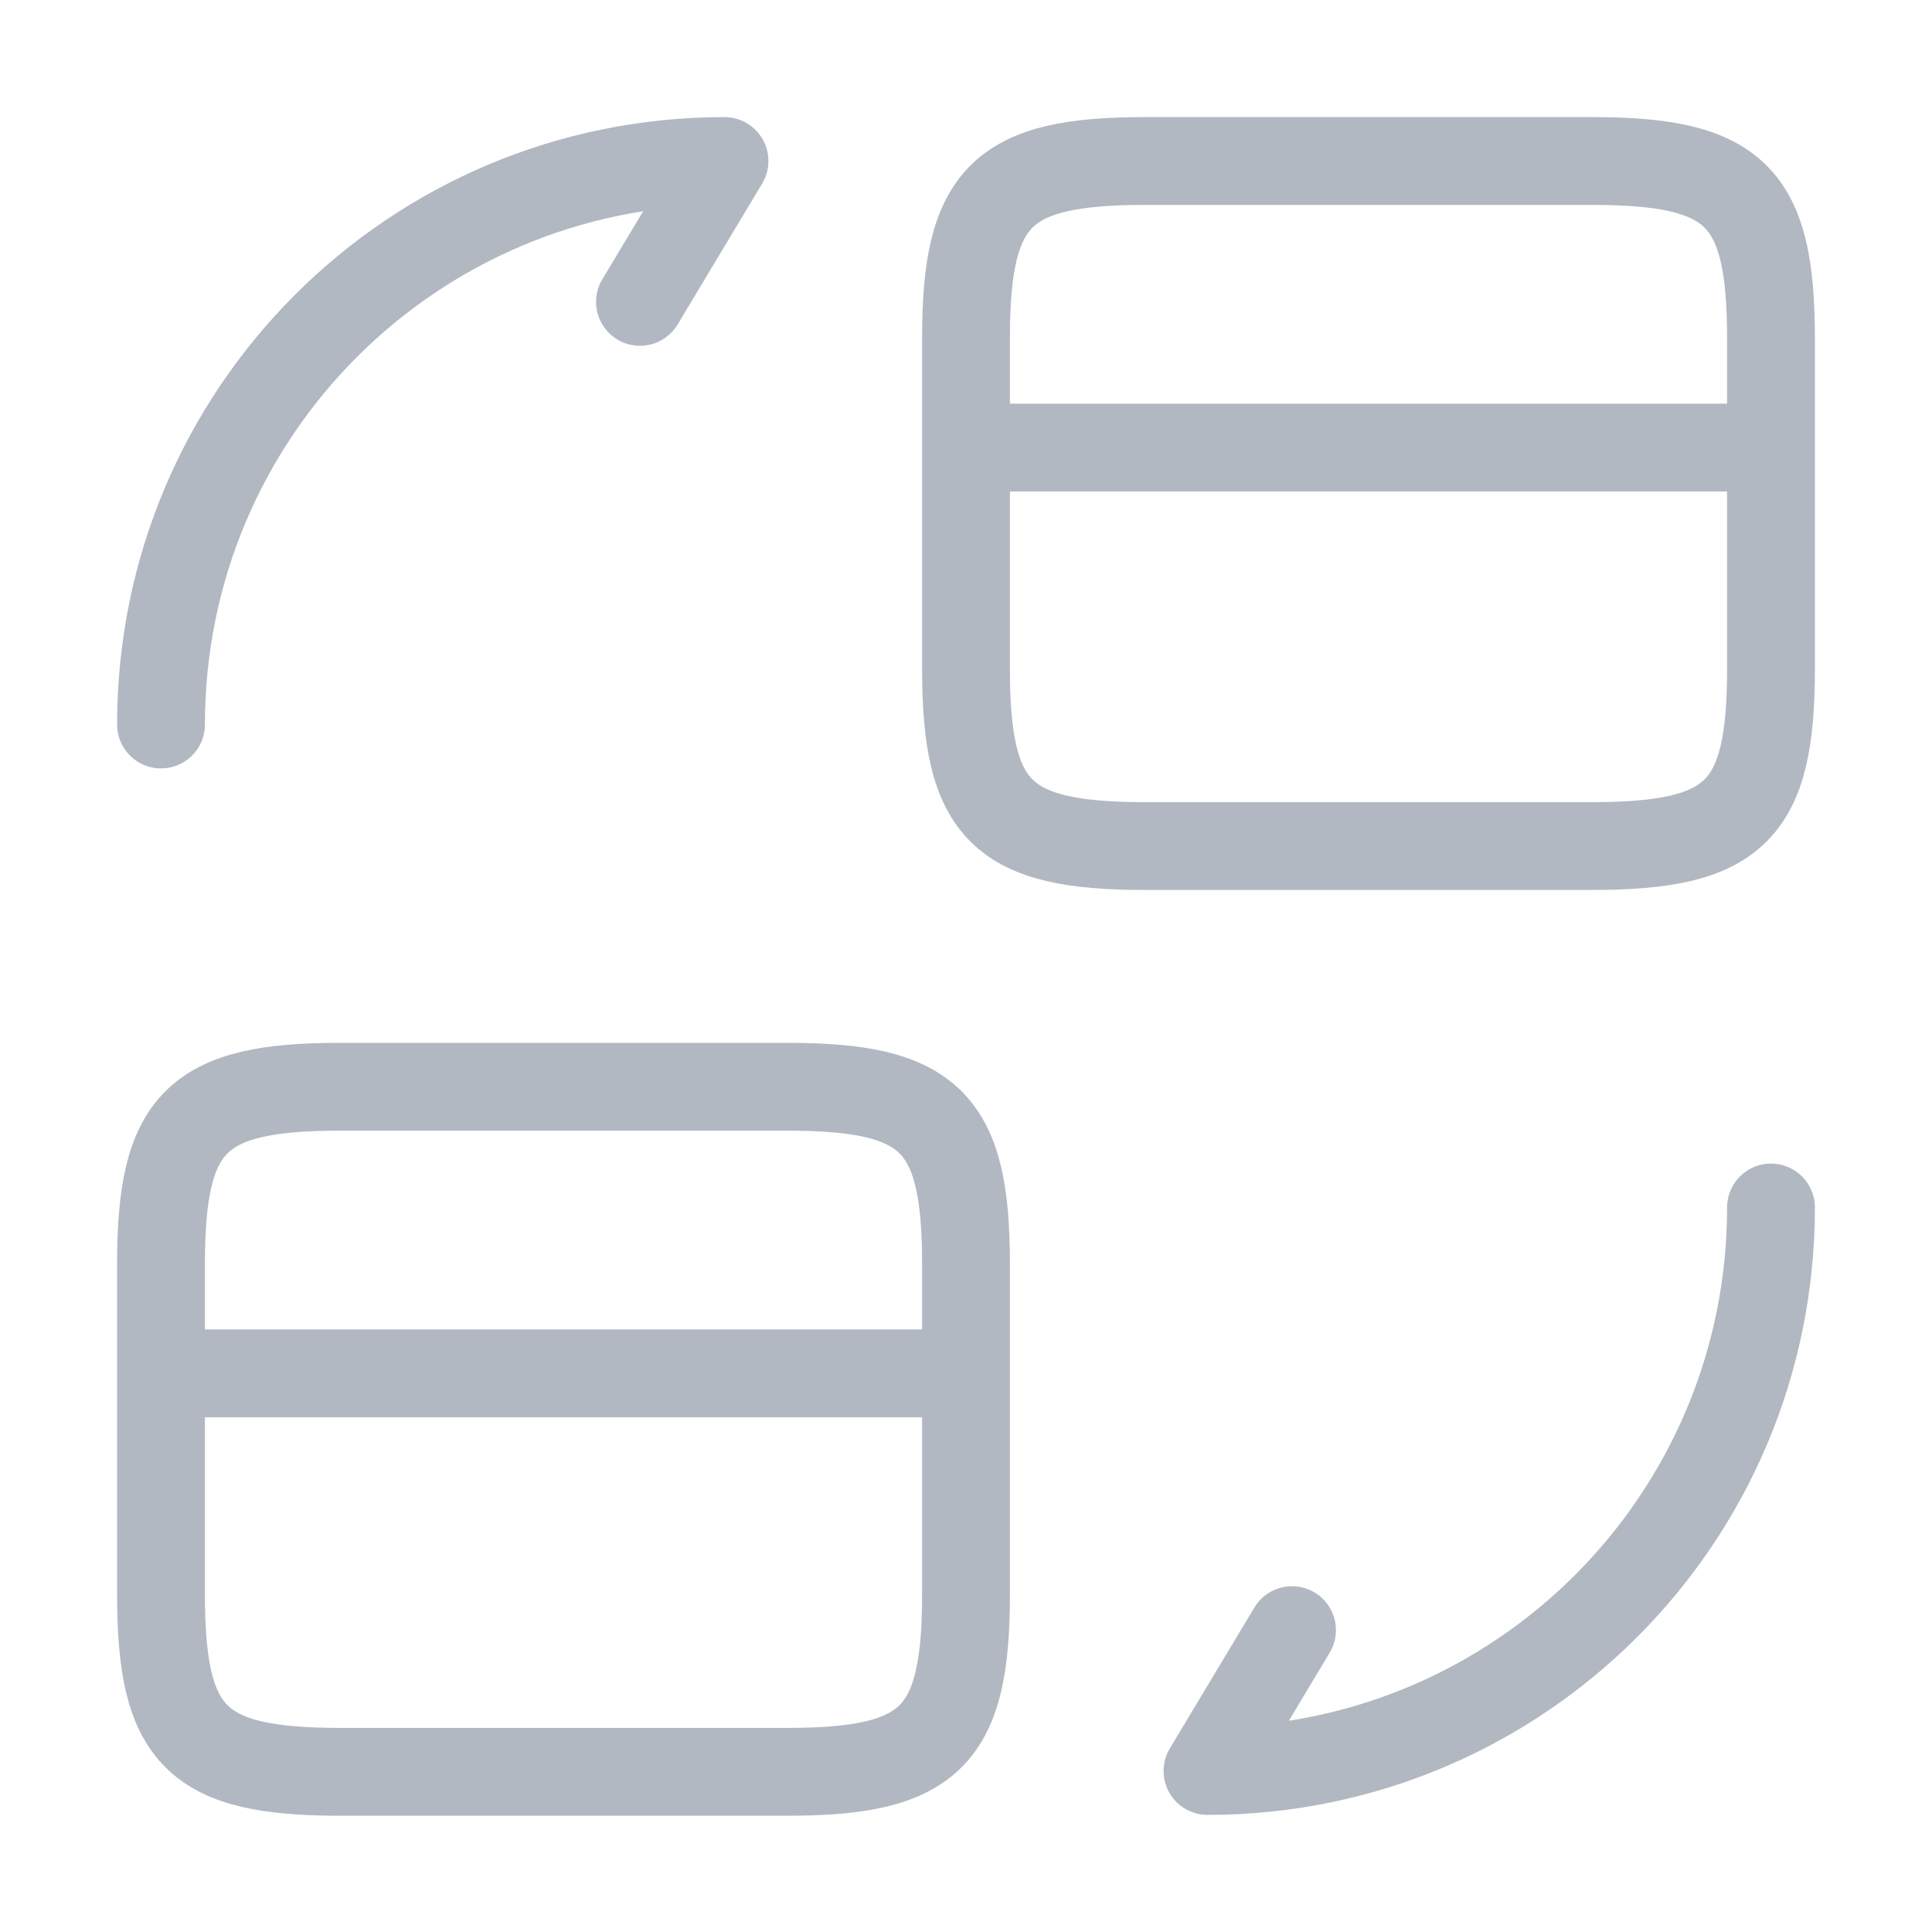
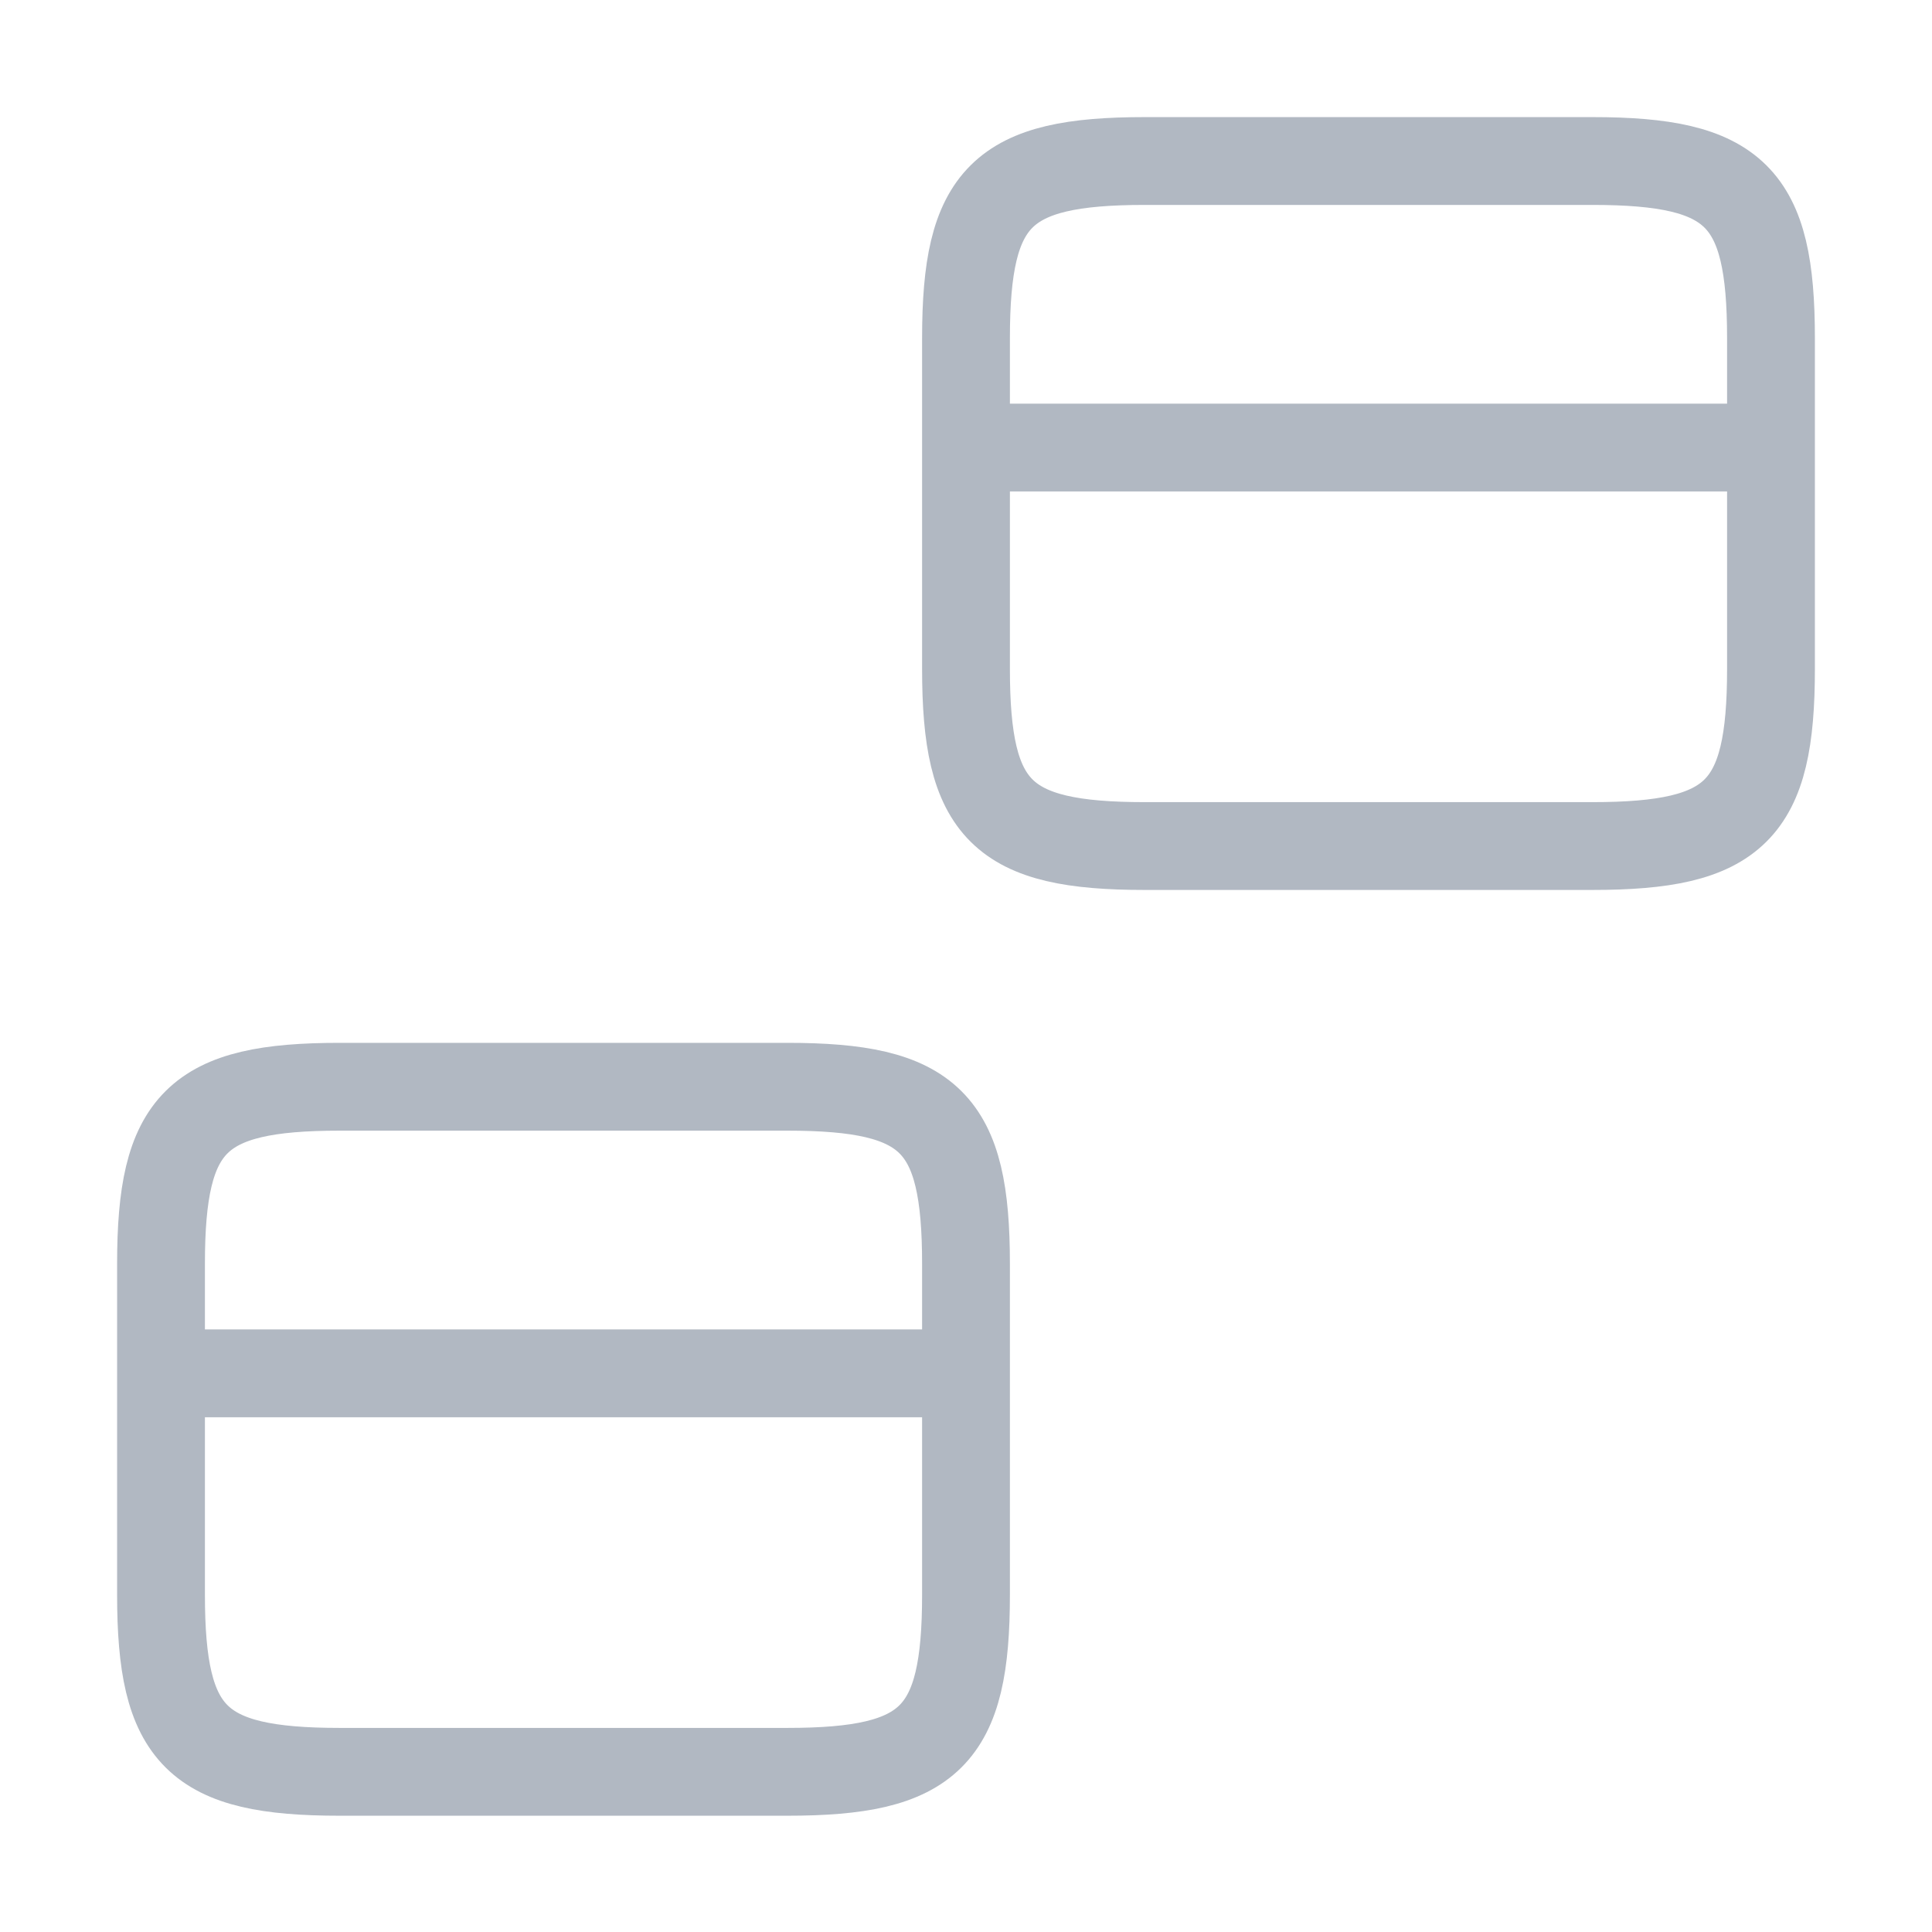
<svg xmlns="http://www.w3.org/2000/svg" width="44" height="44" viewBox="0 0 44 44">
  <g stroke="#B1B8C2" stroke-width="2" stroke-linecap="round" stroke-linejoin="round" stroke-dasharray="0,0" fill="none" fill-rule="evenodd">
    <path d="M22 10.193h18.333M36.263 3.667c3.264 0 4.07.806 4.07 4.033v7.535c0 3.227-.806 4.033-4.07 4.033H26.07c-3.263 0-4.07-.806-4.07-4.033V7.7c0-3.227.807-4.033 4.07-4.033h10.193zM3.667 31.277H22M17.93 24.75c3.263 0 4.07.807 4.07 4.033v7.535c0 3.227-.807 4.034-4.07 4.034H7.737c-3.264 0-4.07-.807-4.07-4.034v-7.535c0-3.226.806-4.033 4.07-4.033H17.93z" />
    <g fill-rule="nonzero">
-       <path d="M40.333 27.5c0 7.095-5.738 12.833-12.833 12.833l1.925-3.208M3.667 16.5c0-7.095 5.738-12.833 12.833-12.833l-1.925 3.208" />
-     </g>
+       </g>
  </g>
</svg>